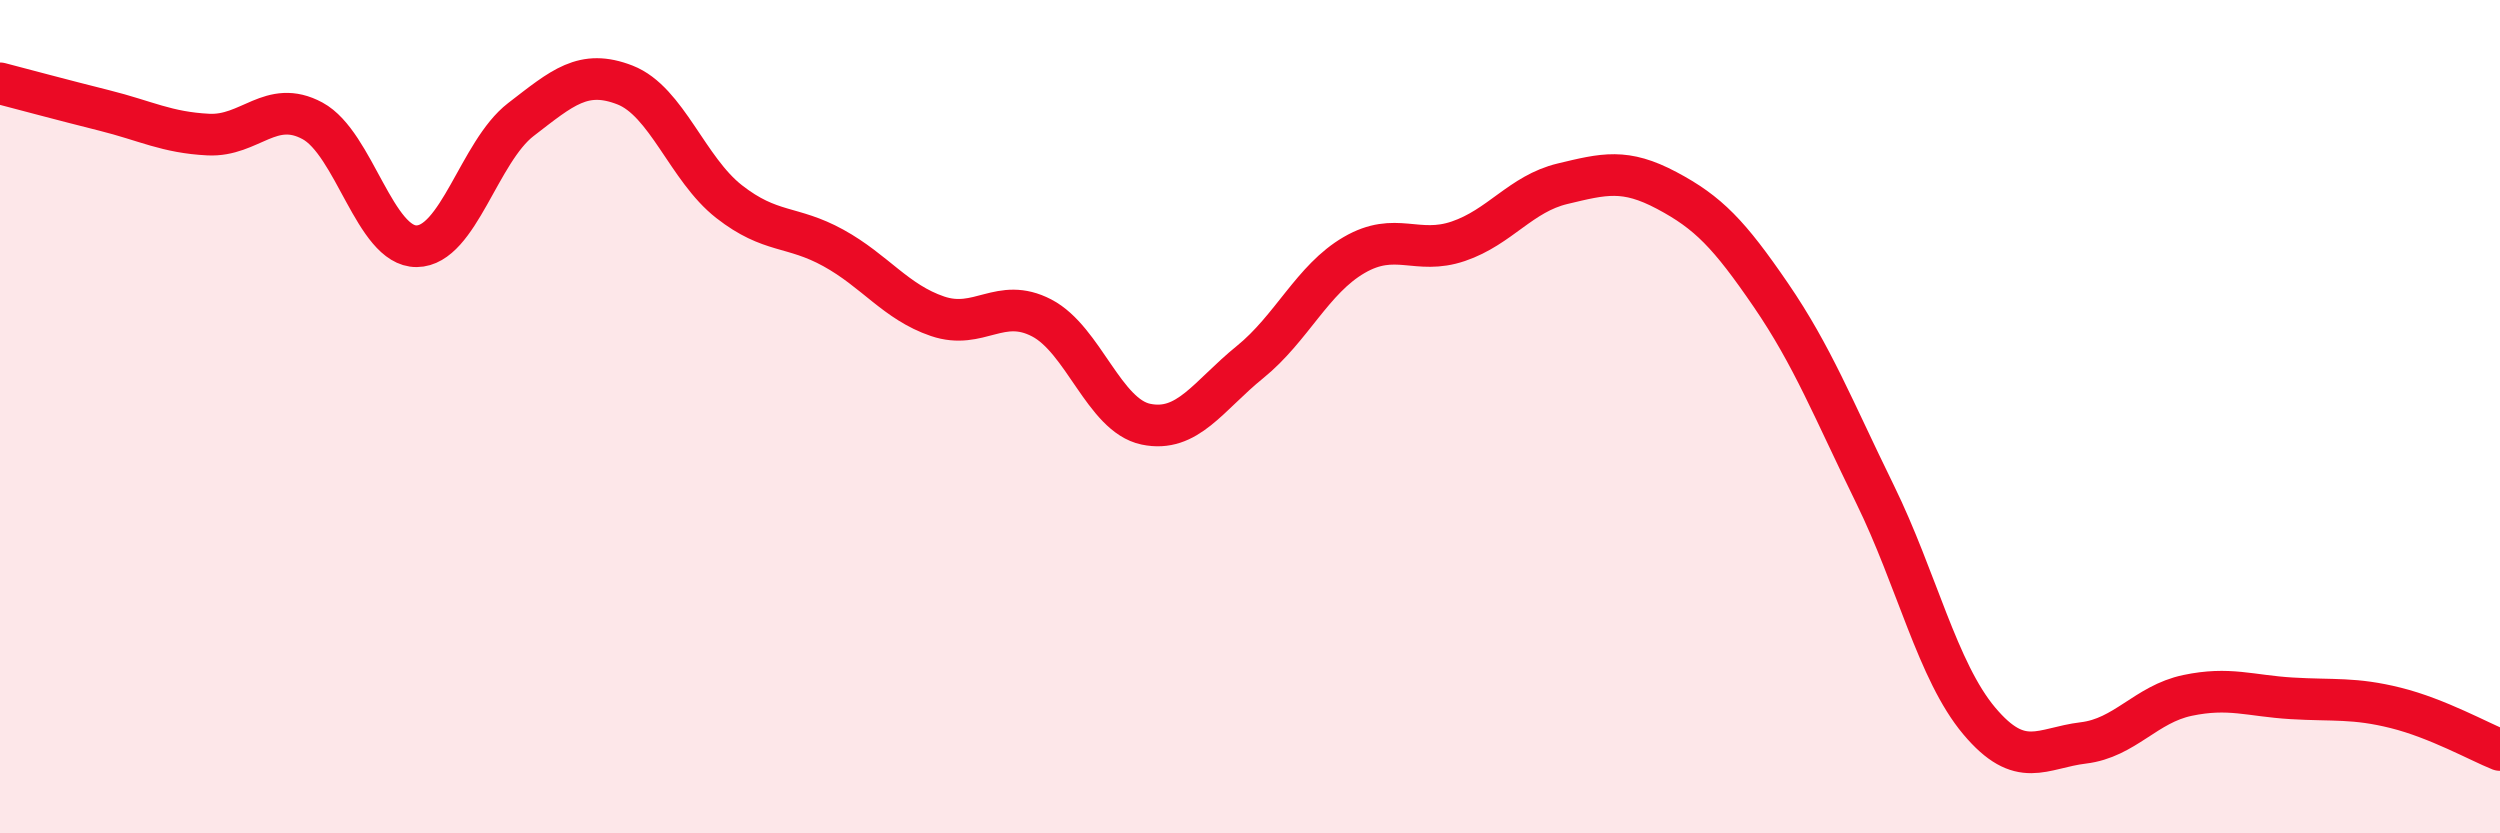
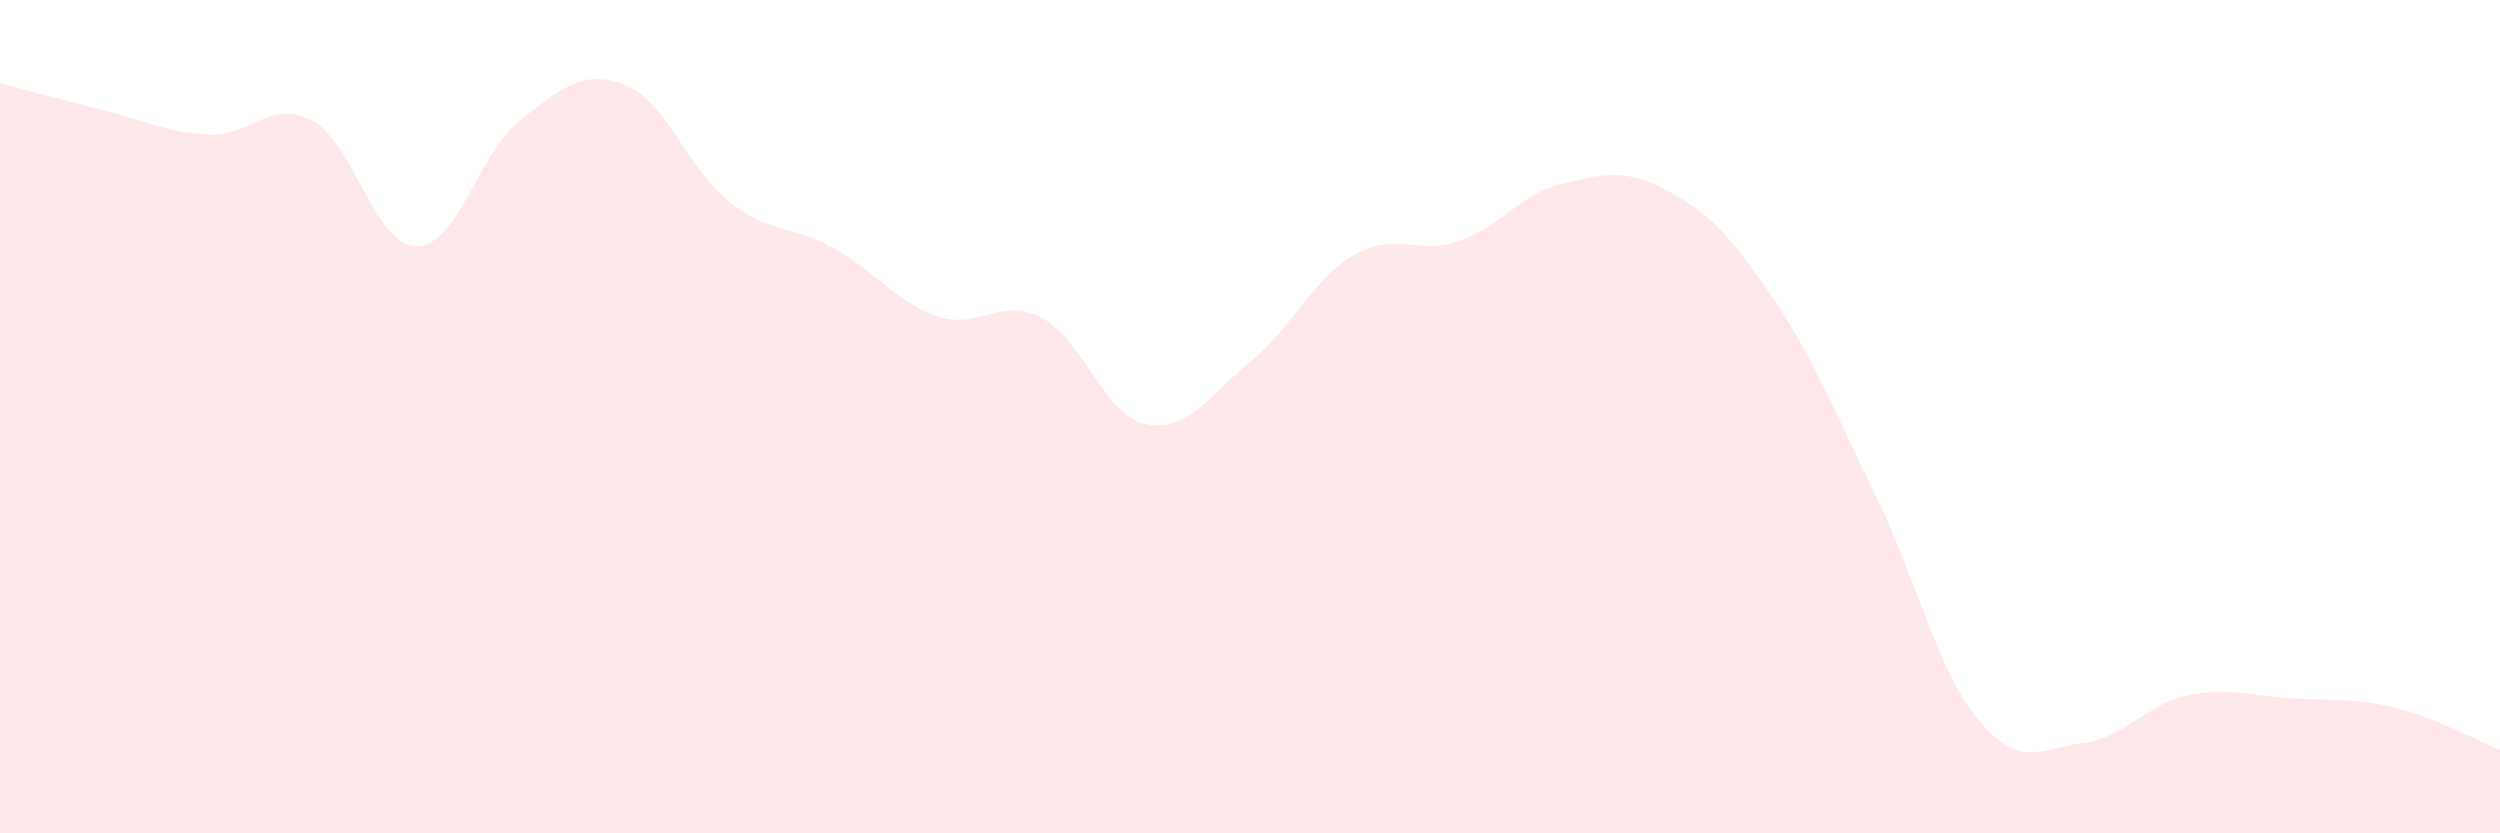
<svg xmlns="http://www.w3.org/2000/svg" width="60" height="20" viewBox="0 0 60 20">
  <path d="M 0,2 C 0.5,2.13 1.5,2.4 2.5,2.65 C 3.5,2.9 4,3.18 5,3.23 C 6,3.28 6.5,2.36 7.5,2.9 C 8.5,3.44 9,5.92 10,5.91 C 11,5.9 11.5,3.64 12.5,2.87 C 13.5,2.1 14,1.65 15,2.04 C 16,2.43 16.5,4.06 17.5,4.84 C 18.5,5.62 19,5.4 20,5.95 C 21,6.5 21.5,7.25 22.5,7.59 C 23.5,7.93 24,7.11 25,7.63 C 26,8.15 26.5,9.97 27.5,10.18 C 28.5,10.39 29,9.5 30,8.69 C 31,7.88 31.5,6.7 32.5,6.12 C 33.5,5.54 34,6.13 35,5.79 C 36,5.45 36.5,4.65 37.5,4.41 C 38.5,4.17 39,4.04 40,4.57 C 41,5.1 41.5,5.62 42.5,7.08 C 43.5,8.54 44,9.82 45,11.86 C 46,13.9 46.5,16.11 47.5,17.3 C 48.5,18.49 49,17.95 50,17.83 C 51,17.71 51.5,16.9 52.5,16.69 C 53.5,16.48 54,16.7 55,16.76 C 56,16.82 56.5,16.74 57.5,16.99 C 58.5,17.24 59.5,17.8 60,18L60 20L0 20Z" fill="#EB0A25" opacity="0.1" stroke-linecap="round" stroke-linejoin="round" />
-   <path d="M 0,2 C 0.5,2.13 1.5,2.4 2.5,2.65 C 3.5,2.9 4,3.18 5,3.23 C 6,3.28 6.5,2.36 7.5,2.9 C 8.5,3.44 9,5.92 10,5.91 C 11,5.9 11.5,3.64 12.5,2.87 C 13.5,2.1 14,1.65 15,2.04 C 16,2.43 16.5,4.06 17.5,4.84 C 18.5,5.62 19,5.4 20,5.95 C 21,6.5 21.5,7.25 22.5,7.59 C 23.5,7.93 24,7.11 25,7.63 C 26,8.15 26.5,9.97 27.5,10.18 C 28.5,10.39 29,9.5 30,8.69 C 31,7.88 31.5,6.7 32.5,6.12 C 33.5,5.54 34,6.13 35,5.79 C 36,5.45 36.5,4.65 37.5,4.41 C 38.5,4.17 39,4.04 40,4.57 C 41,5.1 41.5,5.62 42.5,7.08 C 43.5,8.54 44,9.82 45,11.86 C 46,13.9 46.5,16.11 47.5,17.3 C 48.5,18.49 49,17.95 50,17.83 C 51,17.71 51.5,16.9 52.5,16.69 C 53.5,16.48 54,16.7 55,16.76 C 56,16.82 56.5,16.74 57.5,16.99 C 58.5,17.24 59.5,17.8 60,18" stroke="#EB0A25" stroke-width="1" fill="none" stroke-linecap="round" stroke-linejoin="round" />
</svg>